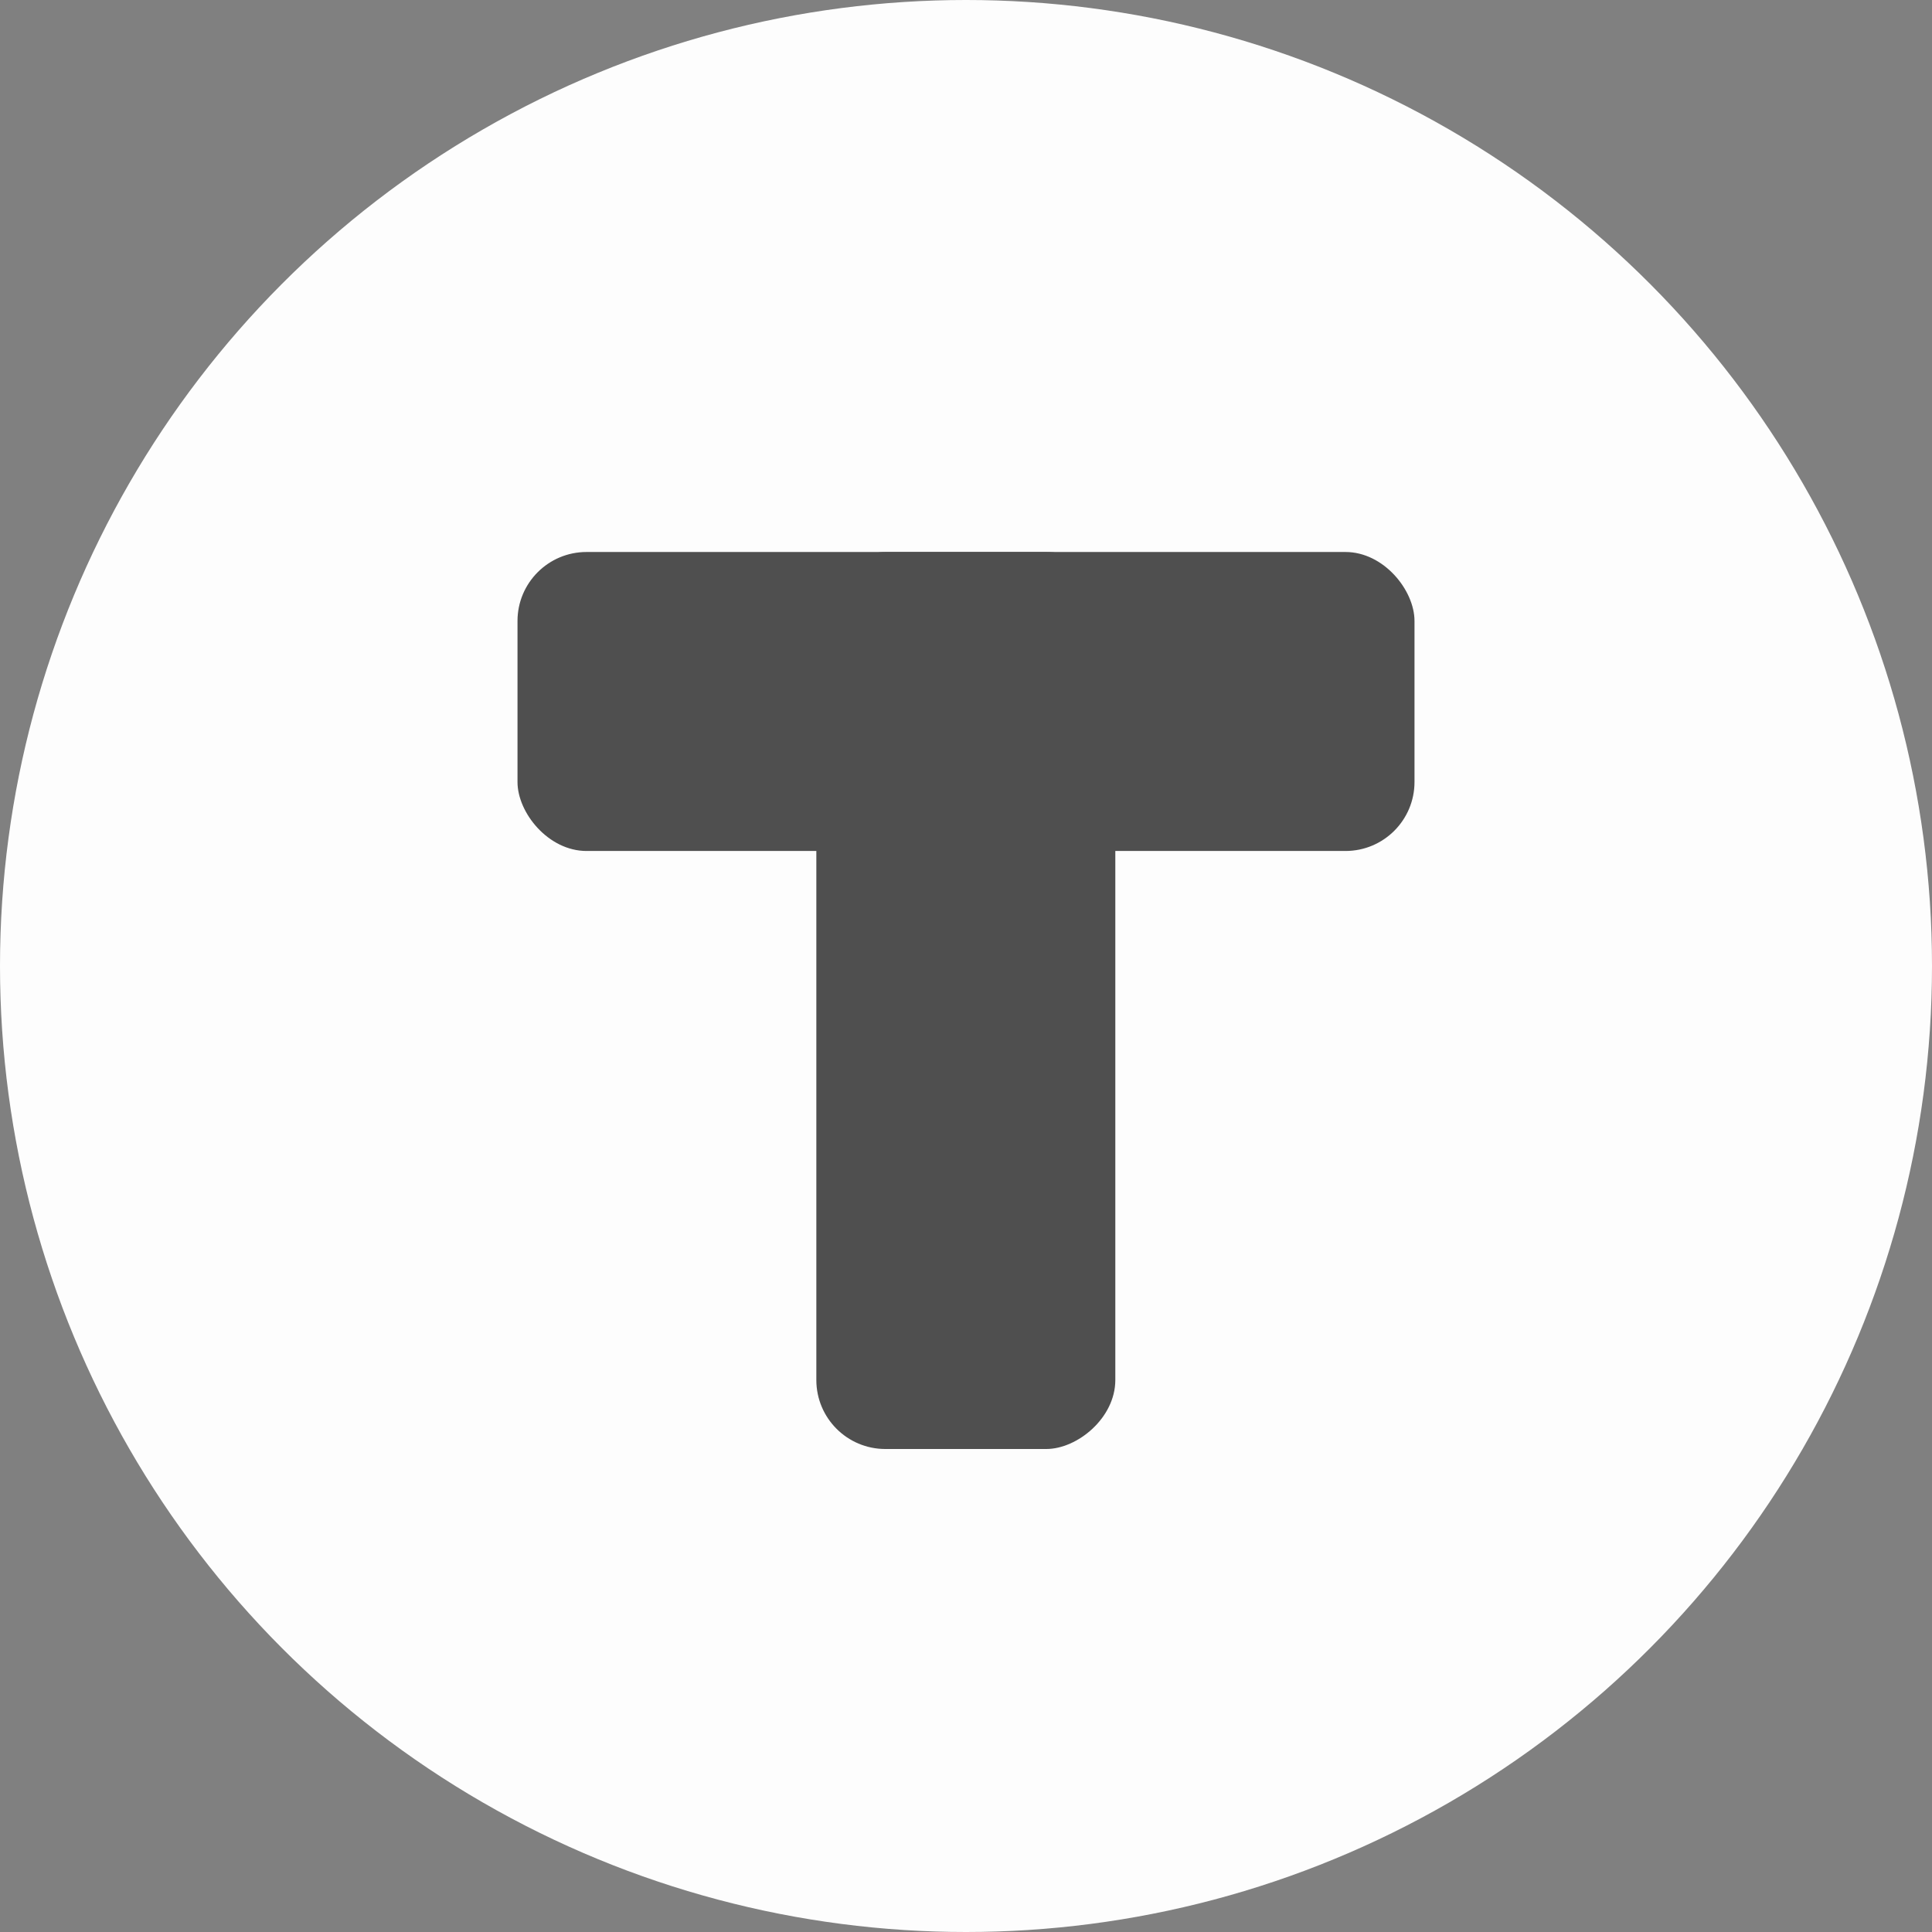
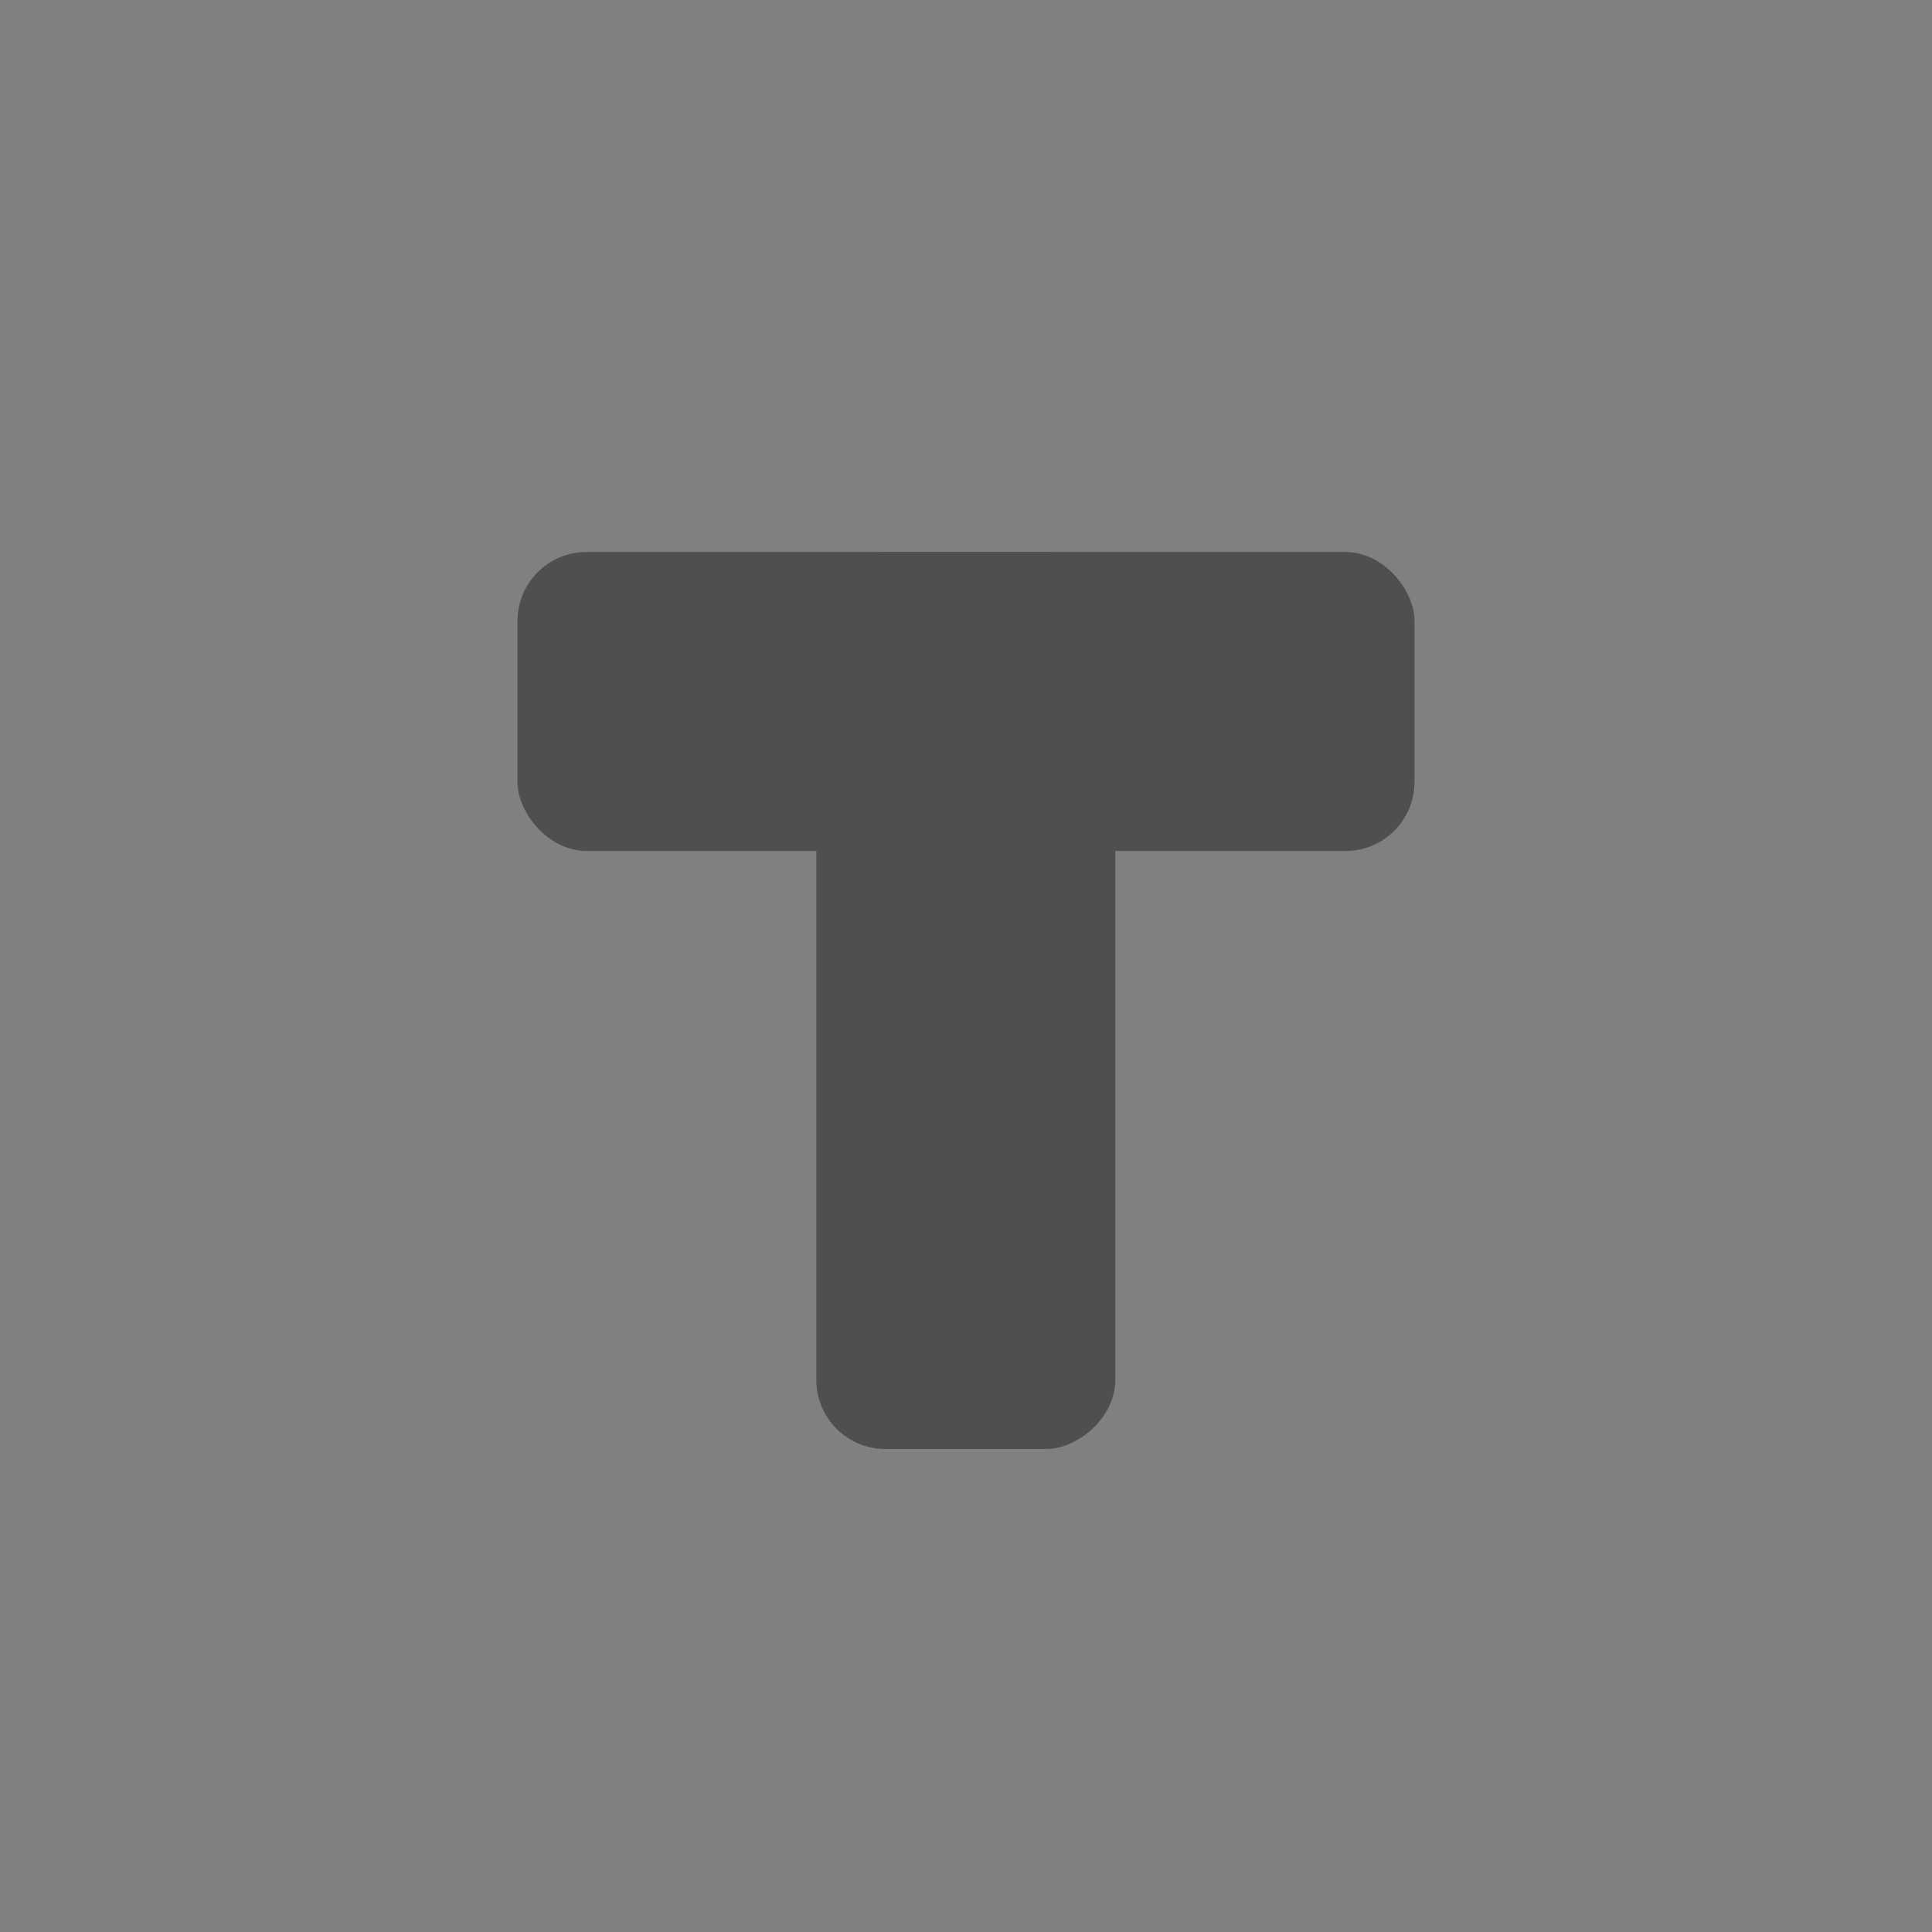
<svg xmlns="http://www.w3.org/2000/svg" width="28" height="28" viewBox="0 0 28 28" fill="none">
  <rect x="0" y="0" width="28" height="28" fill="#808080" stroke="none" />
-   <circle cx="14" cy="14" r="14" fill="#FDFDFD" />
  <rect x="7.5" y="8" width="13" height="4.333" rx="1" fill="#4F4F4F" />
  <rect x="16.164" y="8" width="13" height="4.333" rx="1" transform="rotate(90 16.164 8)" fill="#4F4F4F" />
</svg>